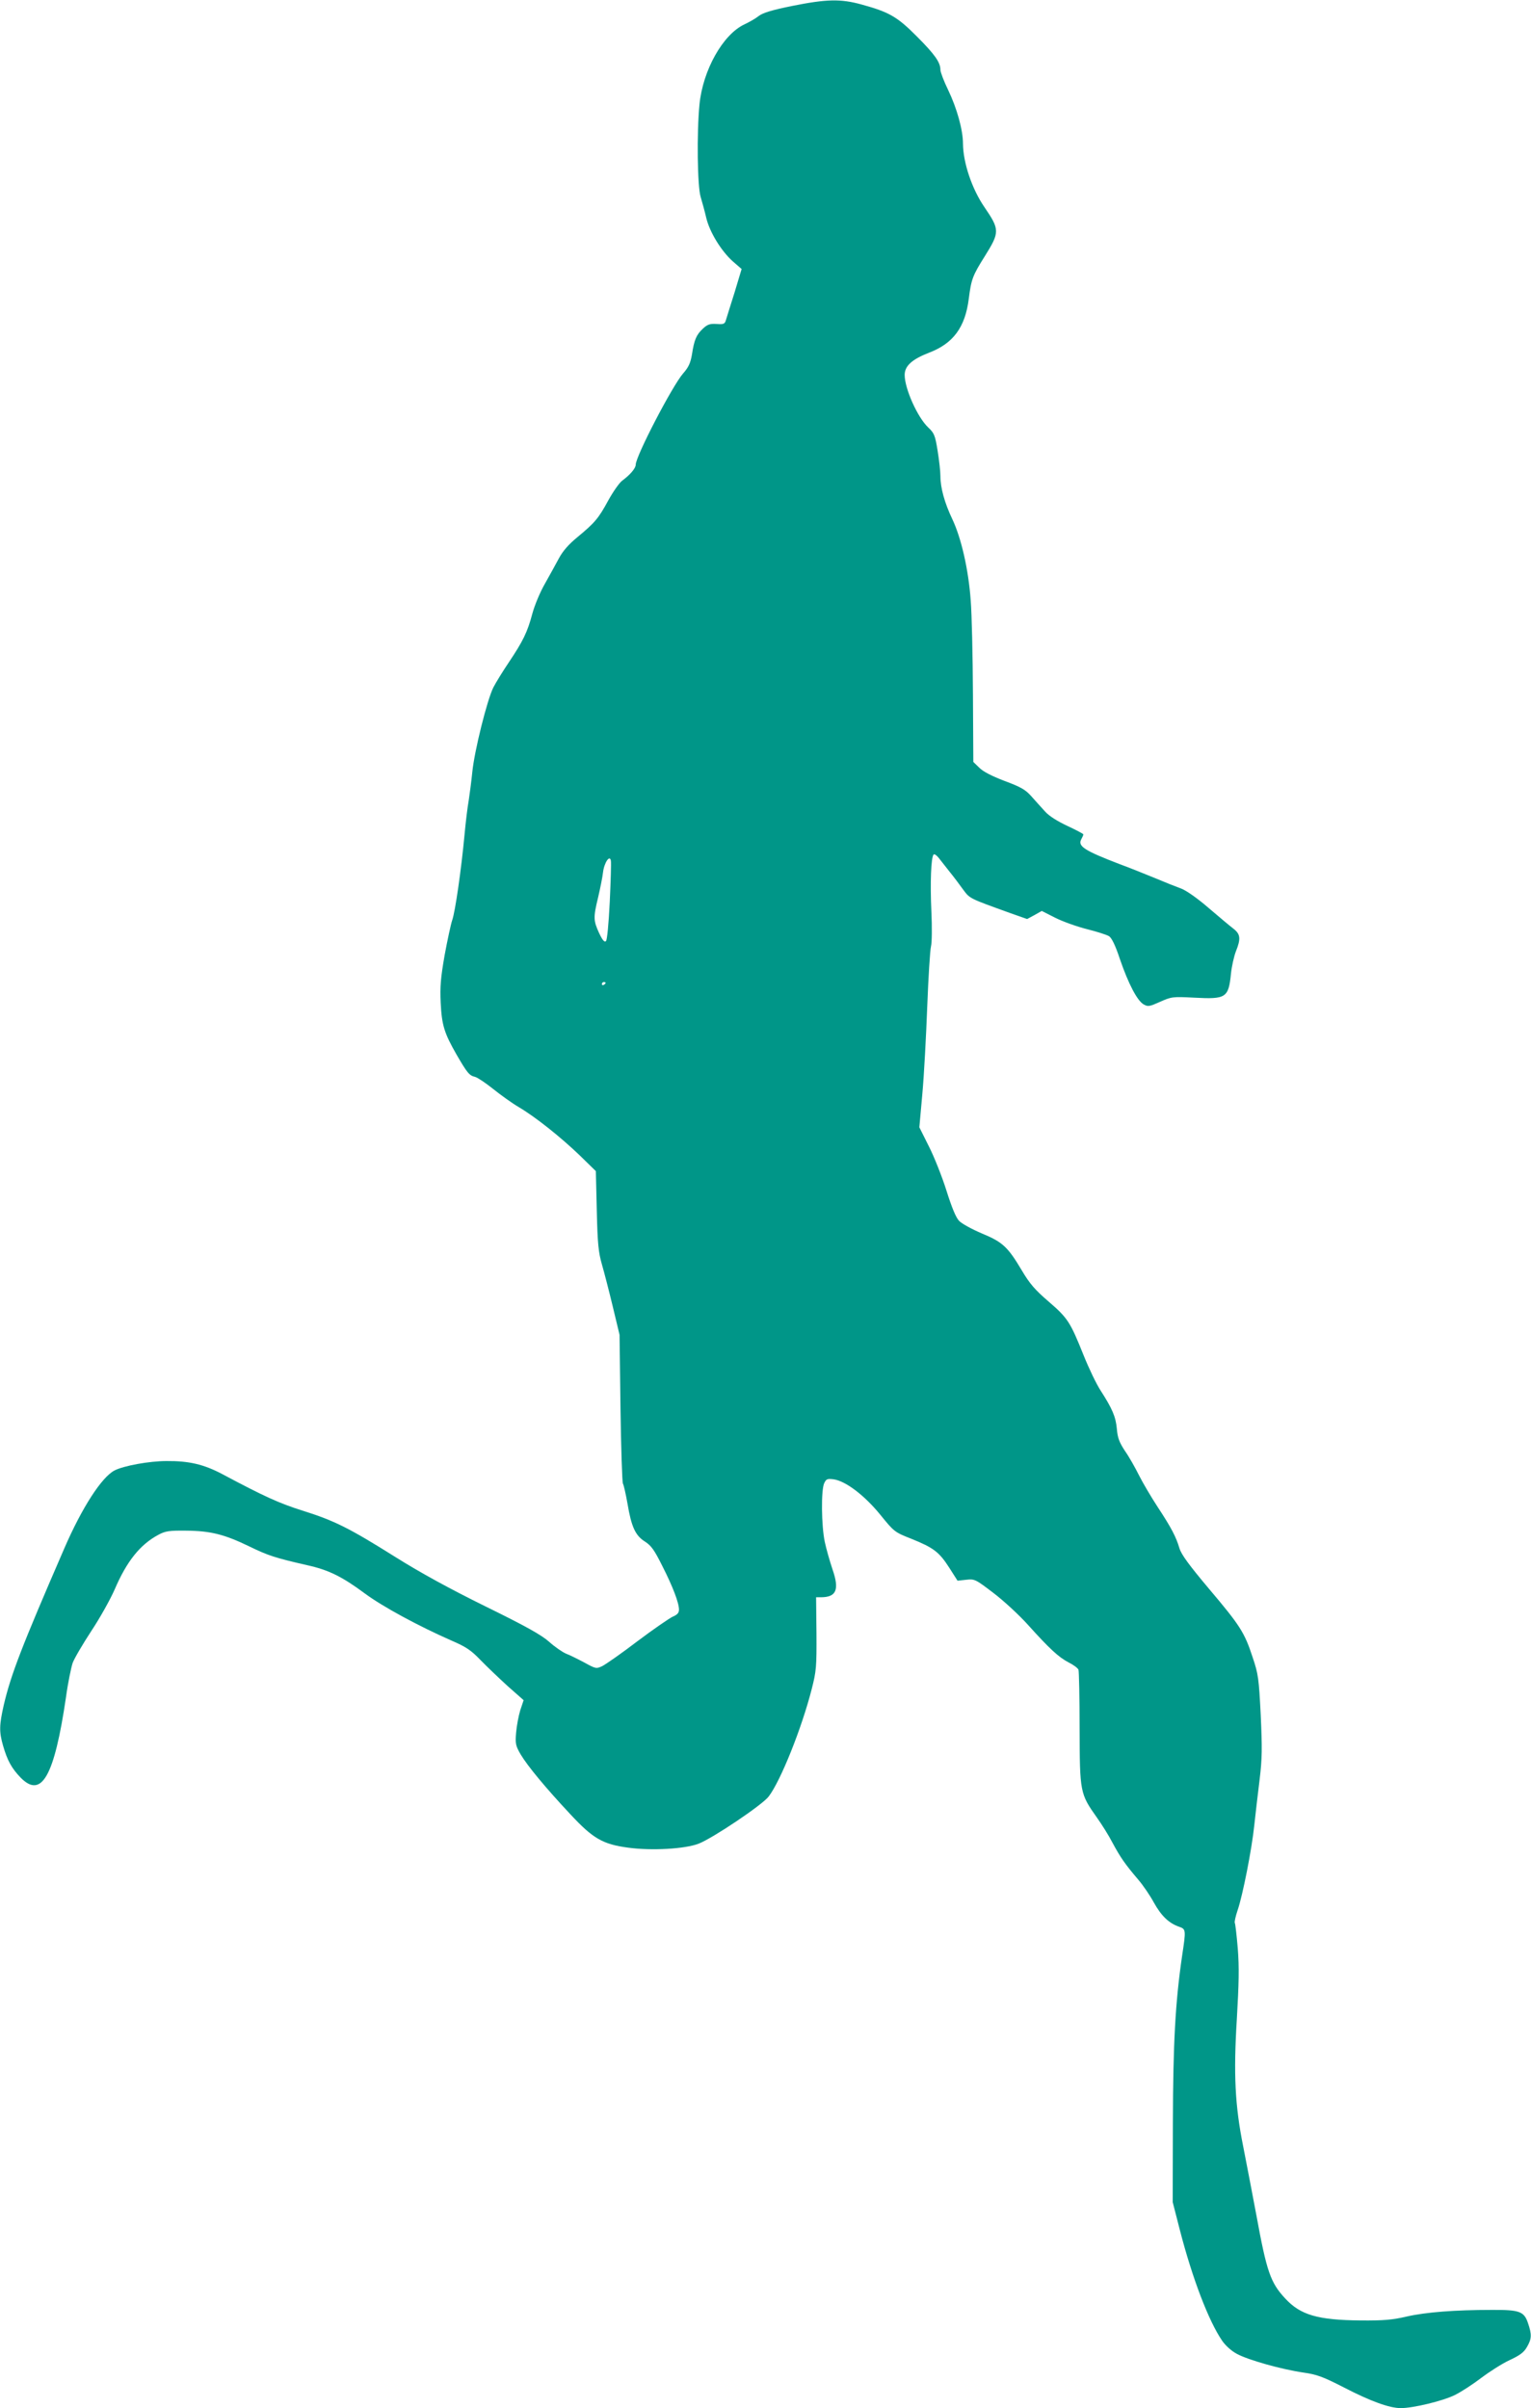
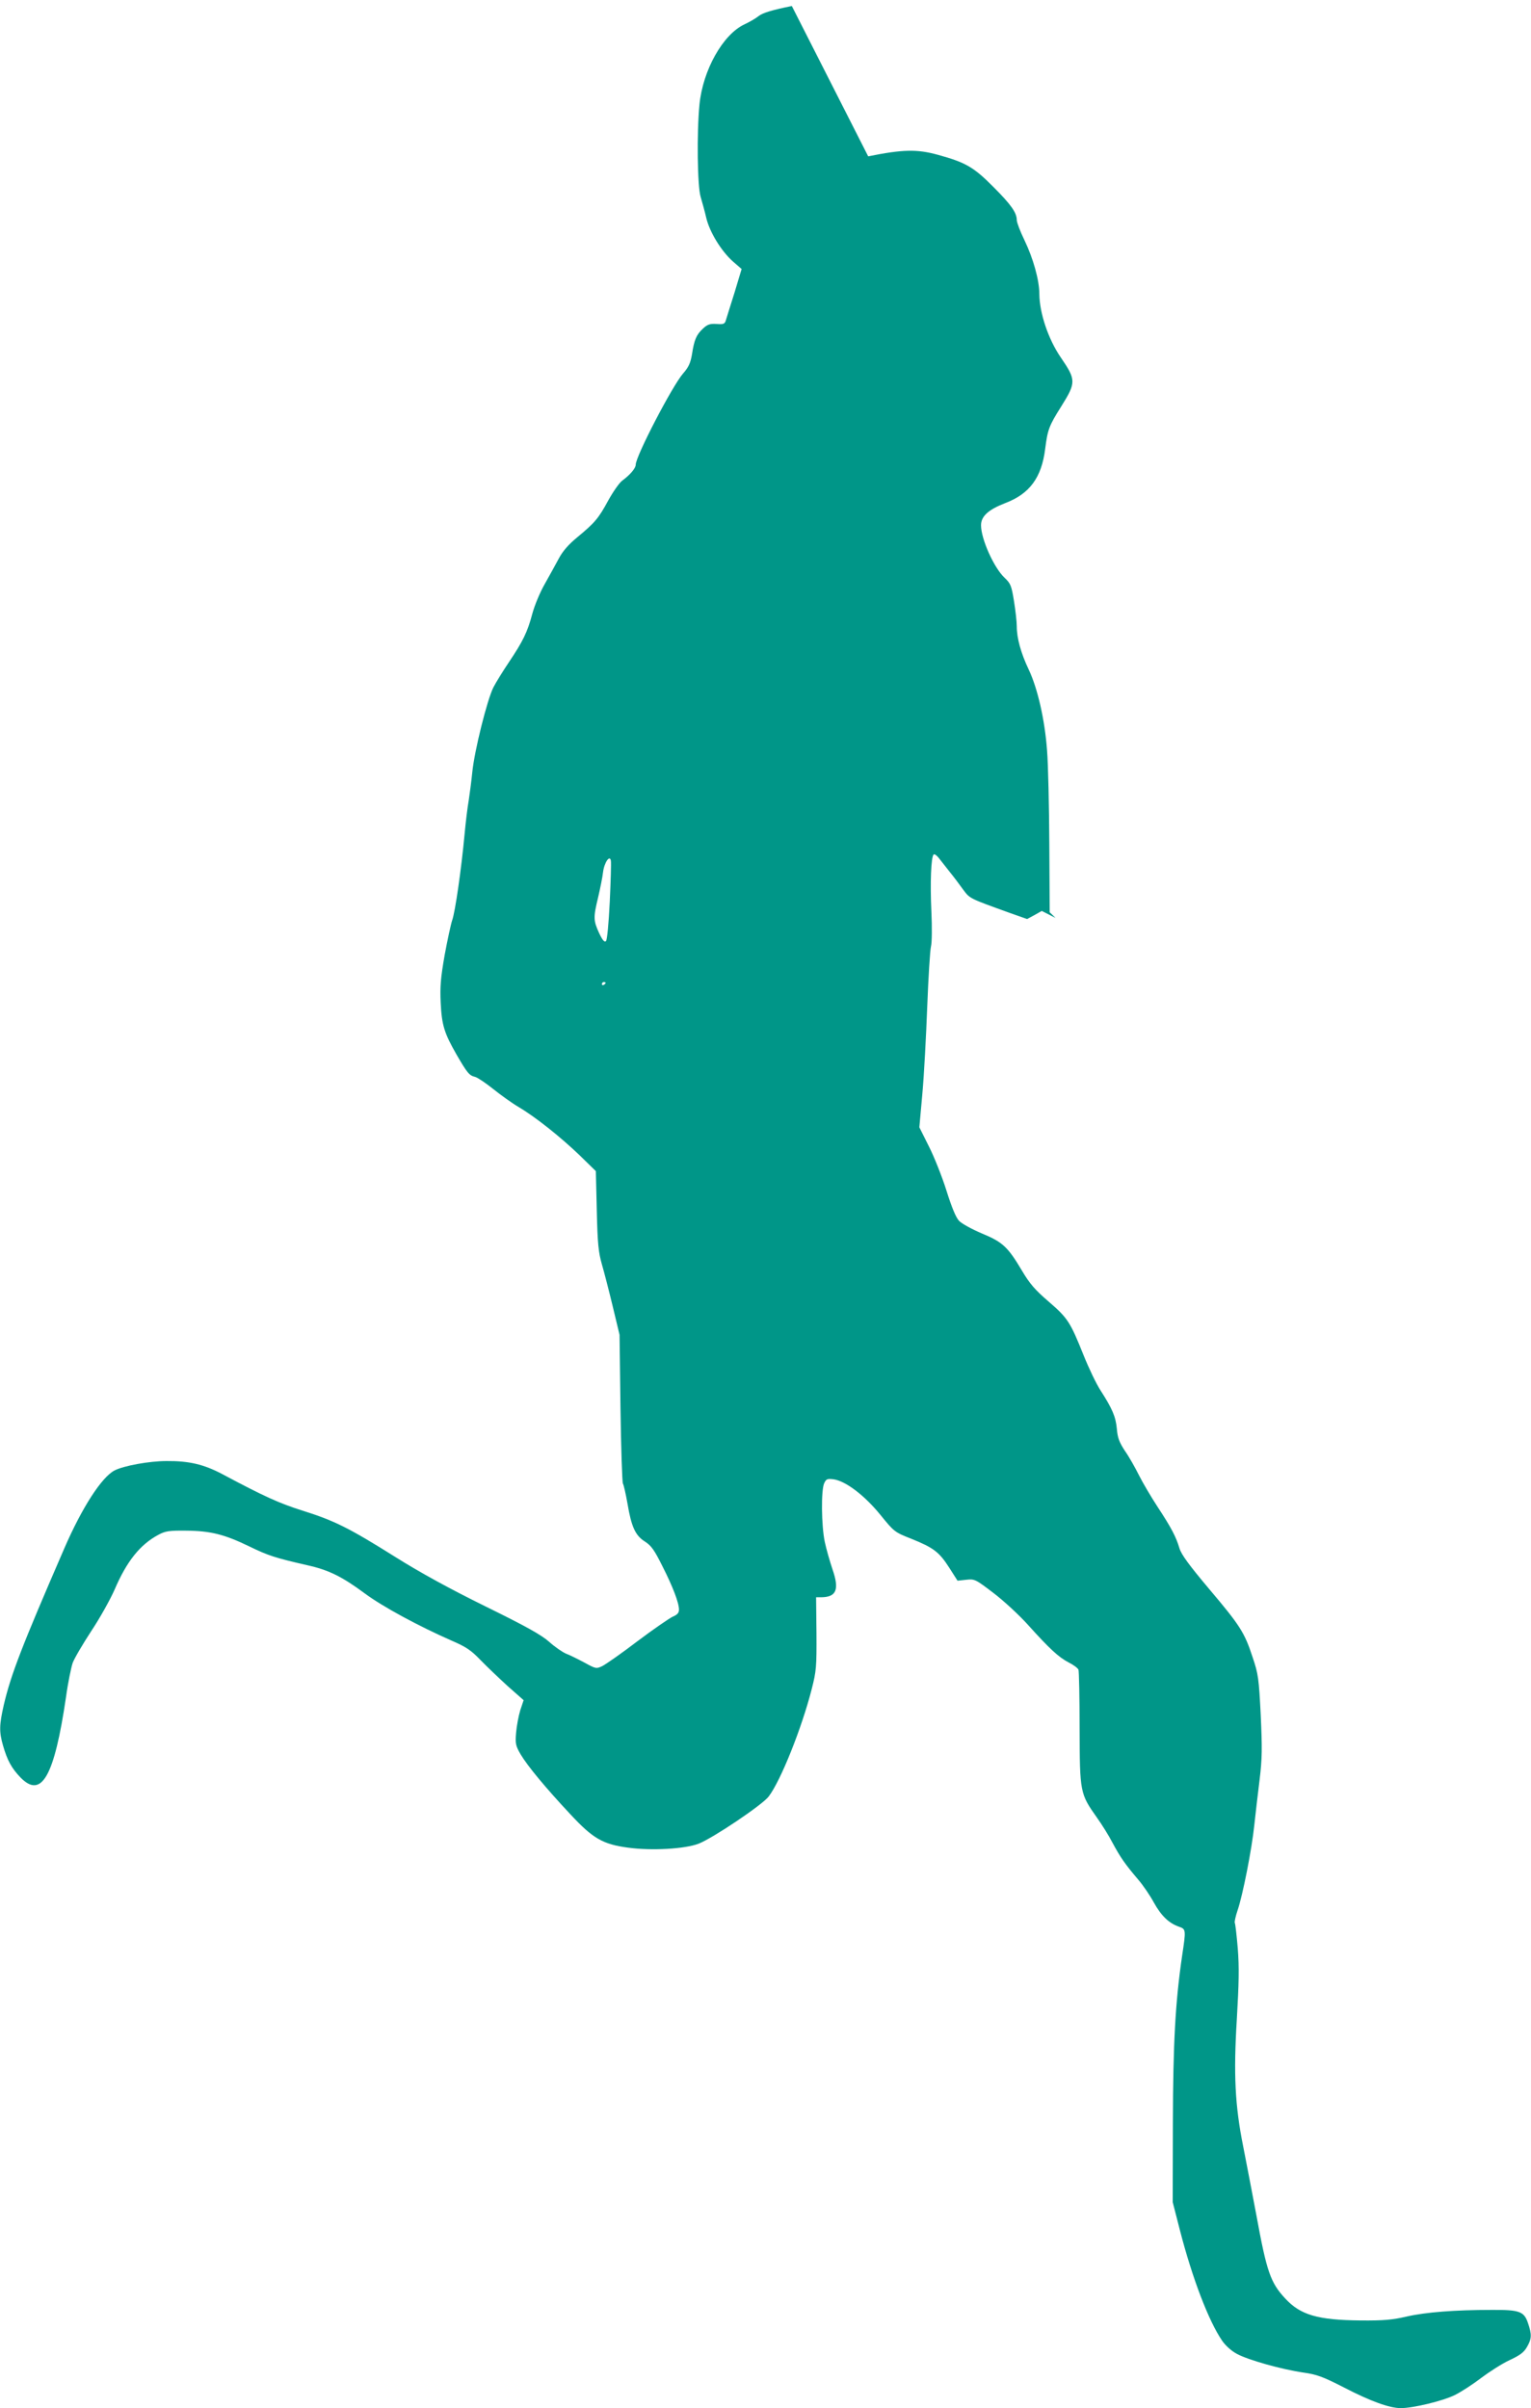
<svg xmlns="http://www.w3.org/2000/svg" version="1.0" width="814pt" height="1280pt" viewBox="0 0 814 1280" preserveAspectRatio="xMidYMid meet">
  <g transform="translate(0,1280) scale(0.1,-0.1)" fill="#009688" stroke="none">
-     <path d="M4210 12768 c-104 -21 -154 -36 -176 -53 -16 -13 -51 -33 -77 -45 -114 -54 -220 -243 -238 -425 -15 -153 -11 -435 6 -491 8 -27 22 -77 30 -112 18 -76 80 -177 142 -232 l46 -40 -37 -123 c-21 -67 -42 -133 -46 -147 -6 -22 -12 -25 -50 -22 -36 2 -48 -2 -73 -25 -35 -33 -46 -59 -58 -137 -8 -46 -18 -68 -47 -101 -57 -65 -252 -440 -252 -485 0 -19 -30 -54 -72 -85 -15 -11 -48 -58 -74 -105 -52 -96 -72 -119 -165 -196 -45 -37 -76 -72 -97 -111 -17 -32 -51 -93 -75 -136 -25 -43 -55 -115 -67 -160 -26 -98 -50 -146 -125 -258 -31 -46 -68 -106 -82 -133 -33 -66 -101 -338 -112 -451 -5 -50 -14 -117 -19 -150 -6 -33 -16 -114 -22 -180 -17 -183 -50 -414 -66 -457 -7 -21 -25 -104 -40 -185 -21 -121 -25 -167 -21 -253 6 -120 19 -161 84 -275 57 -98 68 -112 99 -119 14 -4 57 -33 97 -65 40 -32 100 -75 134 -95 90 -53 224 -160 325 -257 l86 -84 5 -210 c4 -176 9 -222 27 -285 12 -41 38 -142 58 -225 l36 -150 5 -390 c3 -214 9 -395 13 -401 4 -6 15 -54 24 -105 21 -125 42 -171 93 -203 34 -22 50 -45 92 -129 57 -112 89 -197 89 -233 0 -17 -9 -27 -33 -37 -17 -8 -102 -66 -187 -130 -85 -65 -170 -124 -188 -133 -32 -15 -35 -14 -95 19 -34 18 -78 40 -97 47 -19 8 -60 36 -90 63 -42 37 -122 82 -338 188 -189 93 -348 180 -480 263 -247 155 -324 193 -492 246 -124 39 -204 75 -427 194 -100 53 -179 71 -298 70 -91 0 -228 -25 -276 -50 -68 -35 -173 -197 -267 -414 -227 -523 -284 -671 -322 -833 -24 -106 -25 -142 -4 -215 23 -80 46 -121 93 -170 112 -115 180 6 242 428 10 74 27 155 35 180 9 25 54 101 99 170 46 69 101 168 124 220 65 152 136 240 233 292 37 20 57 23 148 22 130 -1 204 -20 336 -84 99 -48 134 -60 309 -100 113 -25 185 -61 305 -150 96 -71 287 -174 460 -250 79 -34 105 -52 155 -104 33 -34 98 -96 144 -138 l85 -75 -18 -54 c-9 -30 -19 -83 -22 -119 -5 -59 -2 -70 24 -115 37 -62 132 -177 265 -319 120 -129 172 -159 307 -177 124 -17 301 -7 374 21 75 29 339 206 373 251 64 84 176 364 229 572 24 94 26 117 25 294 l-2 193 25 0 c83 0 100 40 62 149 -14 42 -33 108 -41 146 -18 86 -20 274 -3 311 11 23 16 25 50 21 64 -9 164 -85 248 -188 74 -91 76 -93 165 -128 119 -48 148 -70 202 -154 l44 -69 46 5 c45 5 49 3 146 -71 55 -42 136 -117 181 -167 116 -129 165 -174 217 -201 26 -13 49 -30 53 -39 3 -9 6 -150 6 -313 1 -339 2 -346 92 -473 25 -35 63 -95 83 -134 42 -78 67 -114 136 -195 26 -30 64 -86 84 -123 39 -70 79 -109 133 -128 38 -13 38 -16 17 -155 -36 -246 -48 -464 -49 -889 l-1 -420 38 -148 c66 -256 153 -484 225 -589 18 -26 50 -55 79 -70 59 -32 236 -82 353 -99 71 -10 104 -22 215 -79 143 -74 243 -110 303 -110 65 0 224 38 288 70 34 17 97 58 140 91 44 33 111 76 150 94 54 25 76 41 92 69 26 44 27 67 6 128 -21 62 -44 71 -194 70 -194 0 -349 -12 -450 -35 -77 -18 -124 -22 -245 -21 -229 2 -321 29 -402 117 -78 84 -98 141 -153 442 -23 121 -54 285 -70 365 -44 219 -52 385 -34 678 11 189 13 275 5 375 -6 71 -13 132 -16 137 -2 4 4 34 15 66 27 78 76 326 89 454 6 58 19 166 28 240 14 115 14 167 6 345 -10 195 -13 217 -43 306 -43 132 -67 169 -232 364 -106 126 -147 182 -157 215 -18 61 -43 109 -116 220 -34 52 -79 128 -99 168 -20 40 -53 99 -75 130 -30 46 -39 69 -43 118 -6 64 -24 106 -87 204 -21 32 -62 117 -90 187 -71 177 -84 197 -186 285 -72 62 -100 94 -142 165 -75 126 -102 151 -213 197 -52 22 -107 52 -121 67 -17 18 -39 72 -67 161 -23 73 -65 179 -93 234 l-51 102 16 178 c9 99 20 307 26 464 6 157 15 301 20 320 5 19 6 103 2 185 -7 152 -2 289 12 303 4 4 16 -4 27 -18 11 -14 37 -47 59 -75 22 -27 54 -70 72 -95 35 -47 32 -45 251 -124 l88 -31 39 21 39 22 73 -37 c40 -20 116 -47 168 -60 52 -13 105 -30 116 -37 14 -8 34 -48 58 -121 46 -134 93 -223 127 -242 23 -13 31 -11 87 14 61 27 66 28 182 22 169 -9 182 -1 195 129 4 38 16 91 26 117 27 67 24 91 -11 119 -17 13 -76 62 -133 111 -60 52 -120 94 -147 104 -25 9 -88 34 -140 56 -52 21 -135 55 -185 73 -190 73 -226 96 -206 133 6 11 11 22 11 26 0 3 -38 23 -85 45 -53 25 -97 52 -119 77 -19 21 -52 57 -73 81 -31 35 -56 49 -142 81 -68 26 -115 50 -135 71 l-31 30 -2 363 c-1 199 -6 423 -12 497 -12 164 -50 329 -97 429 -42 88 -64 168 -64 231 0 25 -7 86 -15 135 -13 81 -18 93 -50 123 -57 54 -125 206 -125 279 0 48 39 83 129 118 129 49 193 135 212 288 13 102 20 122 85 225 80 128 80 141 -2 261 -66 96 -113 235 -114 337 0 73 -32 188 -79 286 -23 47 -41 95 -41 107 0 39 -29 81 -125 177 -104 105 -148 130 -294 170 -112 31 -187 29 -371 -8z m-968 -4761 c-6 -120 -14 -203 -20 -209 -8 -8 -18 3 -37 43 -30 66 -31 82 -5 189 11 47 23 106 26 132 6 53 37 98 42 62 2 -11 -1 -109 -6 -217z m-22 -431 c0 -3 -4 -8 -10 -11 -5 -3 -10 -1 -10 4 0 6 5 11 10 11 6 0 10 -2 10 -4z" />
+     <path d="M4210 12768 c-104 -21 -154 -36 -176 -53 -16 -13 -51 -33 -77 -45 -114 -54 -220 -243 -238 -425 -15 -153 -11 -435 6 -491 8 -27 22 -77 30 -112 18 -76 80 -177 142 -232 l46 -40 -37 -123 c-21 -67 -42 -133 -46 -147 -6 -22 -12 -25 -50 -22 -36 2 -48 -2 -73 -25 -35 -33 -46 -59 -58 -137 -8 -46 -18 -68 -47 -101 -57 -65 -252 -440 -252 -485 0 -19 -30 -54 -72 -85 -15 -11 -48 -58 -74 -105 -52 -96 -72 -119 -165 -196 -45 -37 -76 -72 -97 -111 -17 -32 -51 -93 -75 -136 -25 -43 -55 -115 -67 -160 -26 -98 -50 -146 -125 -258 -31 -46 -68 -106 -82 -133 -33 -66 -101 -338 -112 -451 -5 -50 -14 -117 -19 -150 -6 -33 -16 -114 -22 -180 -17 -183 -50 -414 -66 -457 -7 -21 -25 -104 -40 -185 -21 -121 -25 -167 -21 -253 6 -120 19 -161 84 -275 57 -98 68 -112 99 -119 14 -4 57 -33 97 -65 40 -32 100 -75 134 -95 90 -53 224 -160 325 -257 l86 -84 5 -210 c4 -176 9 -222 27 -285 12 -41 38 -142 58 -225 l36 -150 5 -390 c3 -214 9 -395 13 -401 4 -6 15 -54 24 -105 21 -125 42 -171 93 -203 34 -22 50 -45 92 -129 57 -112 89 -197 89 -233 0 -17 -9 -27 -33 -37 -17 -8 -102 -66 -187 -130 -85 -65 -170 -124 -188 -133 -32 -15 -35 -14 -95 19 -34 18 -78 40 -97 47 -19 8 -60 36 -90 63 -42 37 -122 82 -338 188 -189 93 -348 180 -480 263 -247 155 -324 193 -492 246 -124 39 -204 75 -427 194 -100 53 -179 71 -298 70 -91 0 -228 -25 -276 -50 -68 -35 -173 -197 -267 -414 -227 -523 -284 -671 -322 -833 -24 -106 -25 -142 -4 -215 23 -80 46 -121 93 -170 112 -115 180 6 242 428 10 74 27 155 35 180 9 25 54 101 99 170 46 69 101 168 124 220 65 152 136 240 233 292 37 20 57 23 148 22 130 -1 204 -20 336 -84 99 -48 134 -60 309 -100 113 -25 185 -61 305 -150 96 -71 287 -174 460 -250 79 -34 105 -52 155 -104 33 -34 98 -96 144 -138 l85 -75 -18 -54 c-9 -30 -19 -83 -22 -119 -5 -59 -2 -70 24 -115 37 -62 132 -177 265 -319 120 -129 172 -159 307 -177 124 -17 301 -7 374 21 75 29 339 206 373 251 64 84 176 364 229 572 24 94 26 117 25 294 l-2 193 25 0 c83 0 100 40 62 149 -14 42 -33 108 -41 146 -18 86 -20 274 -3 311 11 23 16 25 50 21 64 -9 164 -85 248 -188 74 -91 76 -93 165 -128 119 -48 148 -70 202 -154 l44 -69 46 5 c45 5 49 3 146 -71 55 -42 136 -117 181 -167 116 -129 165 -174 217 -201 26 -13 49 -30 53 -39 3 -9 6 -150 6 -313 1 -339 2 -346 92 -473 25 -35 63 -95 83 -134 42 -78 67 -114 136 -195 26 -30 64 -86 84 -123 39 -70 79 -109 133 -128 38 -13 38 -16 17 -155 -36 -246 -48 -464 -49 -889 l-1 -420 38 -148 c66 -256 153 -484 225 -589 18 -26 50 -55 79 -70 59 -32 236 -82 353 -99 71 -10 104 -22 215 -79 143 -74 243 -110 303 -110 65 0 224 38 288 70 34 17 97 58 140 91 44 33 111 76 150 94 54 25 76 41 92 69 26 44 27 67 6 128 -21 62 -44 71 -194 70 -194 0 -349 -12 -450 -35 -77 -18 -124 -22 -245 -21 -229 2 -321 29 -402 117 -78 84 -98 141 -153 442 -23 121 -54 285 -70 365 -44 219 -52 385 -34 678 11 189 13 275 5 375 -6 71 -13 132 -16 137 -2 4 4 34 15 66 27 78 76 326 89 454 6 58 19 166 28 240 14 115 14 167 6 345 -10 195 -13 217 -43 306 -43 132 -67 169 -232 364 -106 126 -147 182 -157 215 -18 61 -43 109 -116 220 -34 52 -79 128 -99 168 -20 40 -53 99 -75 130 -30 46 -39 69 -43 118 -6 64 -24 106 -87 204 -21 32 -62 117 -90 187 -71 177 -84 197 -186 285 -72 62 -100 94 -142 165 -75 126 -102 151 -213 197 -52 22 -107 52 -121 67 -17 18 -39 72 -67 161 -23 73 -65 179 -93 234 l-51 102 16 178 c9 99 20 307 26 464 6 157 15 301 20 320 5 19 6 103 2 185 -7 152 -2 289 12 303 4 4 16 -4 27 -18 11 -14 37 -47 59 -75 22 -27 54 -70 72 -95 35 -47 32 -45 251 -124 l88 -31 39 21 39 22 73 -37 l-31 30 -2 363 c-1 199 -6 423 -12 497 -12 164 -50 329 -97 429 -42 88 -64 168 -64 231 0 25 -7 86 -15 135 -13 81 -18 93 -50 123 -57 54 -125 206 -125 279 0 48 39 83 129 118 129 49 193 135 212 288 13 102 20 122 85 225 80 128 80 141 -2 261 -66 96 -113 235 -114 337 0 73 -32 188 -79 286 -23 47 -41 95 -41 107 0 39 -29 81 -125 177 -104 105 -148 130 -294 170 -112 31 -187 29 -371 -8z m-968 -4761 c-6 -120 -14 -203 -20 -209 -8 -8 -18 3 -37 43 -30 66 -31 82 -5 189 11 47 23 106 26 132 6 53 37 98 42 62 2 -11 -1 -109 -6 -217z m-22 -431 c0 -3 -4 -8 -10 -11 -5 -3 -10 -1 -10 4 0 6 5 11 10 11 6 0 10 -2 10 -4z" />
  </g>
</svg>